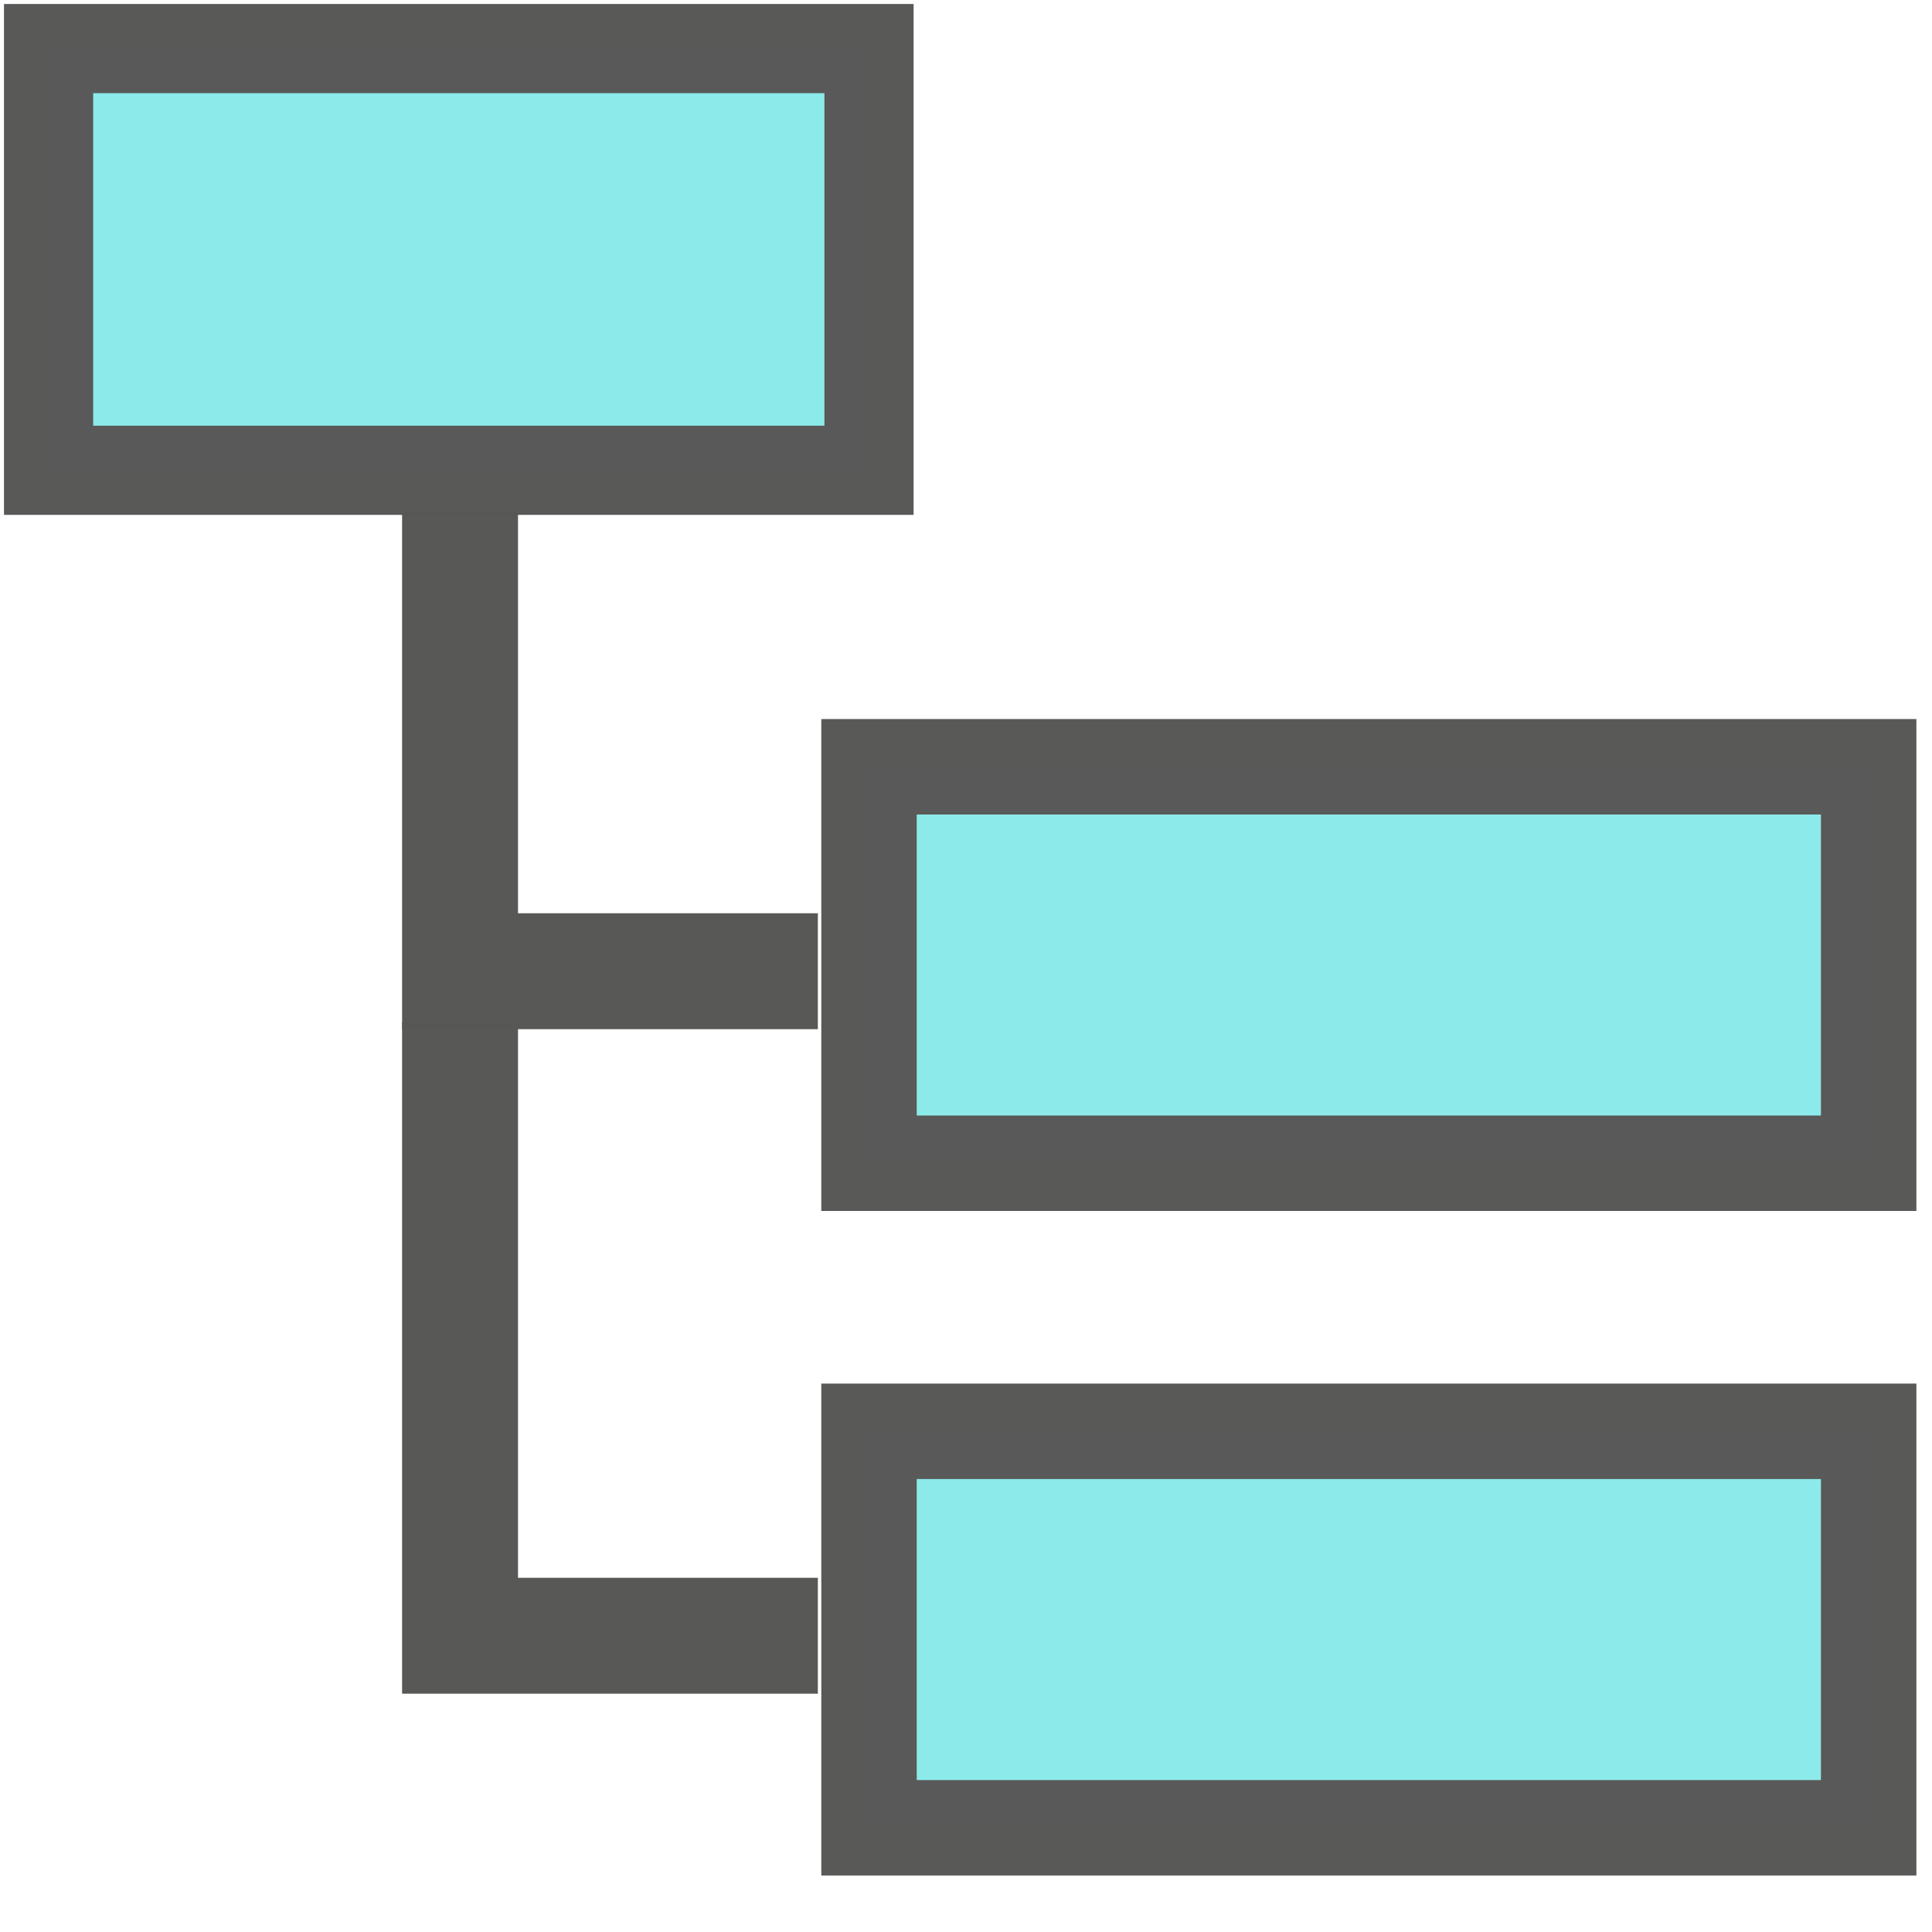
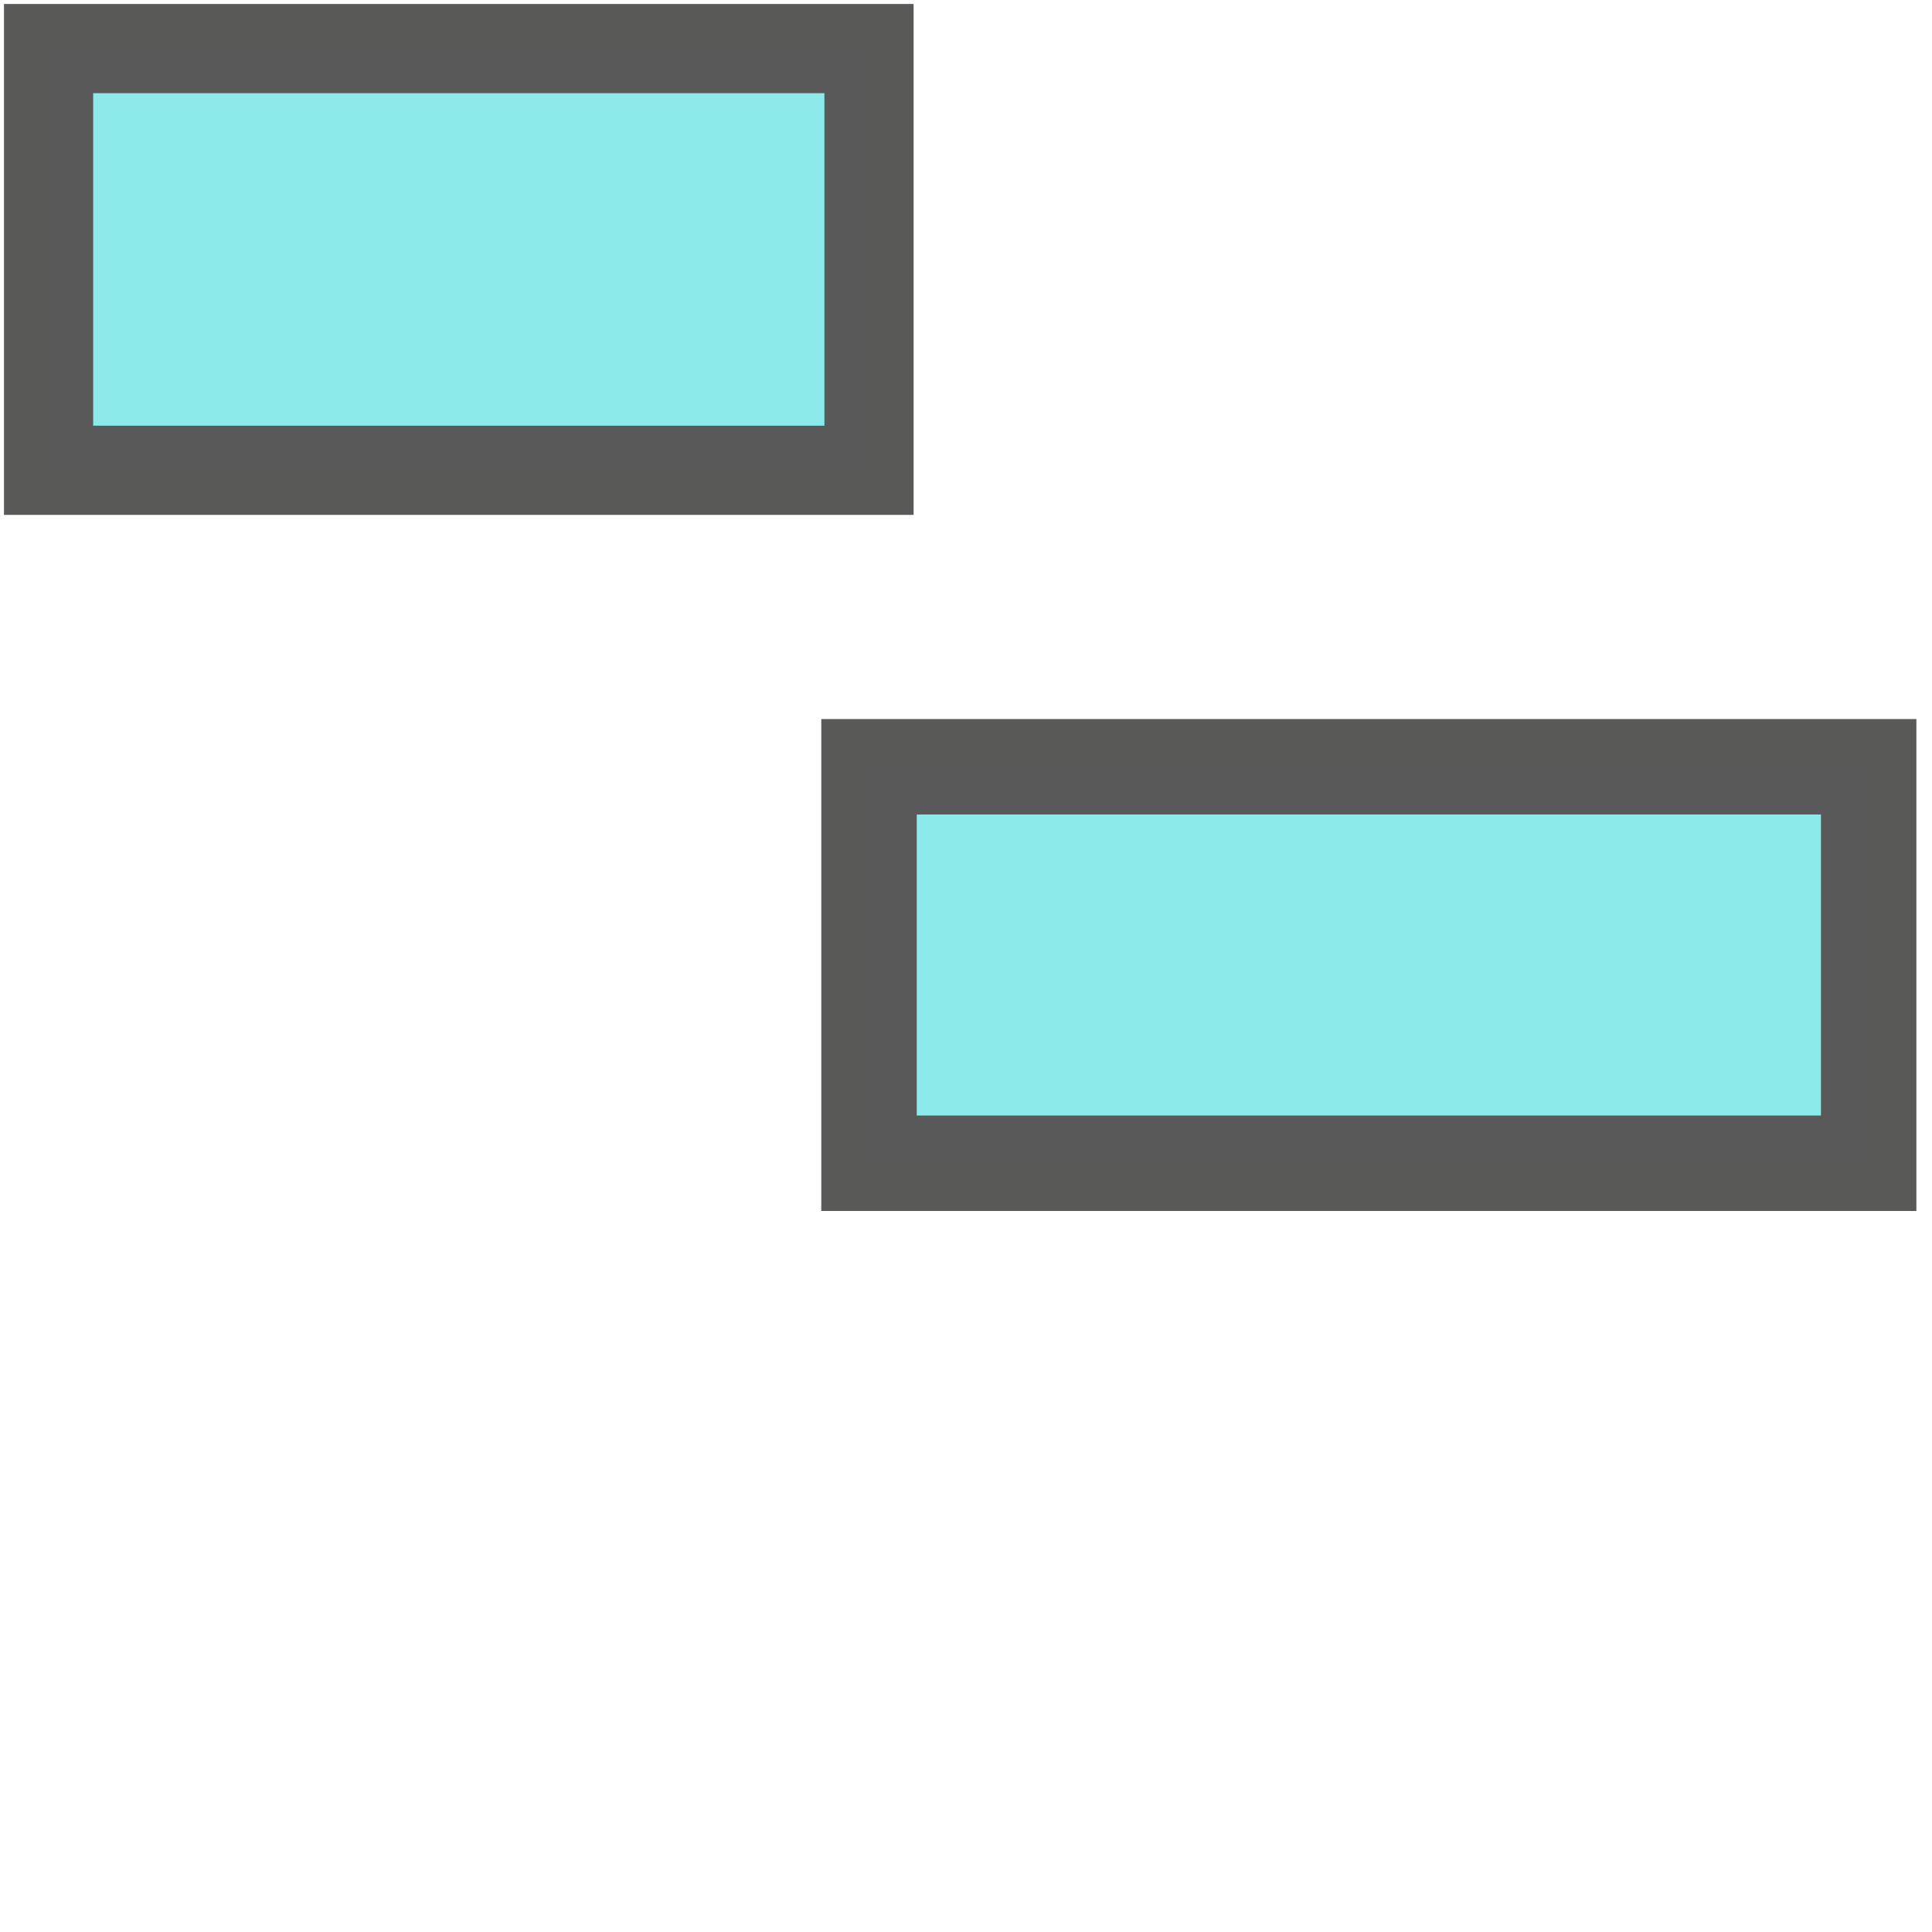
<svg xmlns="http://www.w3.org/2000/svg" xmlns:ns1="http://www.inkscape.org/namespaces/inkscape" xmlns:ns2="http://sodipodi.sourceforge.net/DTD/sodipodi-0.dtd" width="50mm" height="50mm" viewBox="0 0 50 50" version="1.1" id="svg842" ns1:version="1.1.1 (3bf5ae0d25, 2021-09-20)" ns2:docname="Menu.svg" ns1:export-filename="C:\Users\mweiss\Pictures\DWB\SVG\Module\DA_4D_black.png" ns1:export-xdpi="600.04797" ns1:export-ydpi="600.04797">
  <ns2:namedview id="namedview844" pagecolor="#ffffff" bordercolor="#666666" borderopacity="1.0" ns1:pageshadow="2" ns1:pageopacity="0.0" ns1:pagecheckerboard="true" ns1:document-units="mm" showgrid="true" ns1:snap-global="true" ns1:zoom="2.8284271" ns1:cx="115.25841" ns1:cy="116.49584" ns1:window-width="1920" ns1:window-height="1009" ns1:window-x="-8" ns1:window-y="-8" ns1:window-maximized="1" ns1:current-layer="layer1" units="mm" objecttolerance="10000" fit-margin-top="0" fit-margin-left="0" fit-margin-right="0" fit-margin-bottom="0">
    <ns1:grid type="xygrid" id="grid837" />
  </ns2:namedview>
  <defs id="defs839" />
  <g ns1:groupmode="layer" id="layer1" ns1:label="Menu">
    <rect style="opacity:0.992;fill:#8ce9e9;fill-opacity:1;stroke:#585857;stroke-width:2.308;stroke-miterlimit:4;stroke-dasharray:none;stroke-opacity:1" id="rect861" width="21.233" height="10.914" x="1.257" y="1.257" />
    <rect style="opacity:0.992;fill:#8ce9e9;fill-opacity:1;stroke:#585857;stroke-width:2.47;stroke-miterlimit:4;stroke-dasharray:none;stroke-opacity:1" id="rect861-6" width="25.871" height="10.261" x="22.49" y="19.844" />
-     <rect style="opacity:0.992;fill:#8ce9e9;fill-opacity:1;stroke:#585857;stroke-width:2.47;stroke-miterlimit:4;stroke-dasharray:none;stroke-opacity:1" id="rect861-6-2" width="25.871" height="10.261" x="22.49" y="37.042" />
-     <path style="fill:none;stroke:#585857;stroke-width:3;stroke-linecap:butt;stroke-linejoin:miter;stroke-opacity:0.996;stroke-miterlimit:4;stroke-dasharray:none;stroke-dashoffset:0" d="m 11.906,13.229 v 11.906 h 9.26" id="path1152" />
-     <path style="fill:none;stroke:#585857;stroke-width:3;stroke-linecap:butt;stroke-linejoin:miter;stroke-miterlimit:4;stroke-dasharray:none;stroke-dashoffset:0;stroke-opacity:0.996" d="m 11.906,26.458 0,15.875 h 9.26" id="path1152-4" ns2:nodetypes="ccc" />
  </g>
</svg>